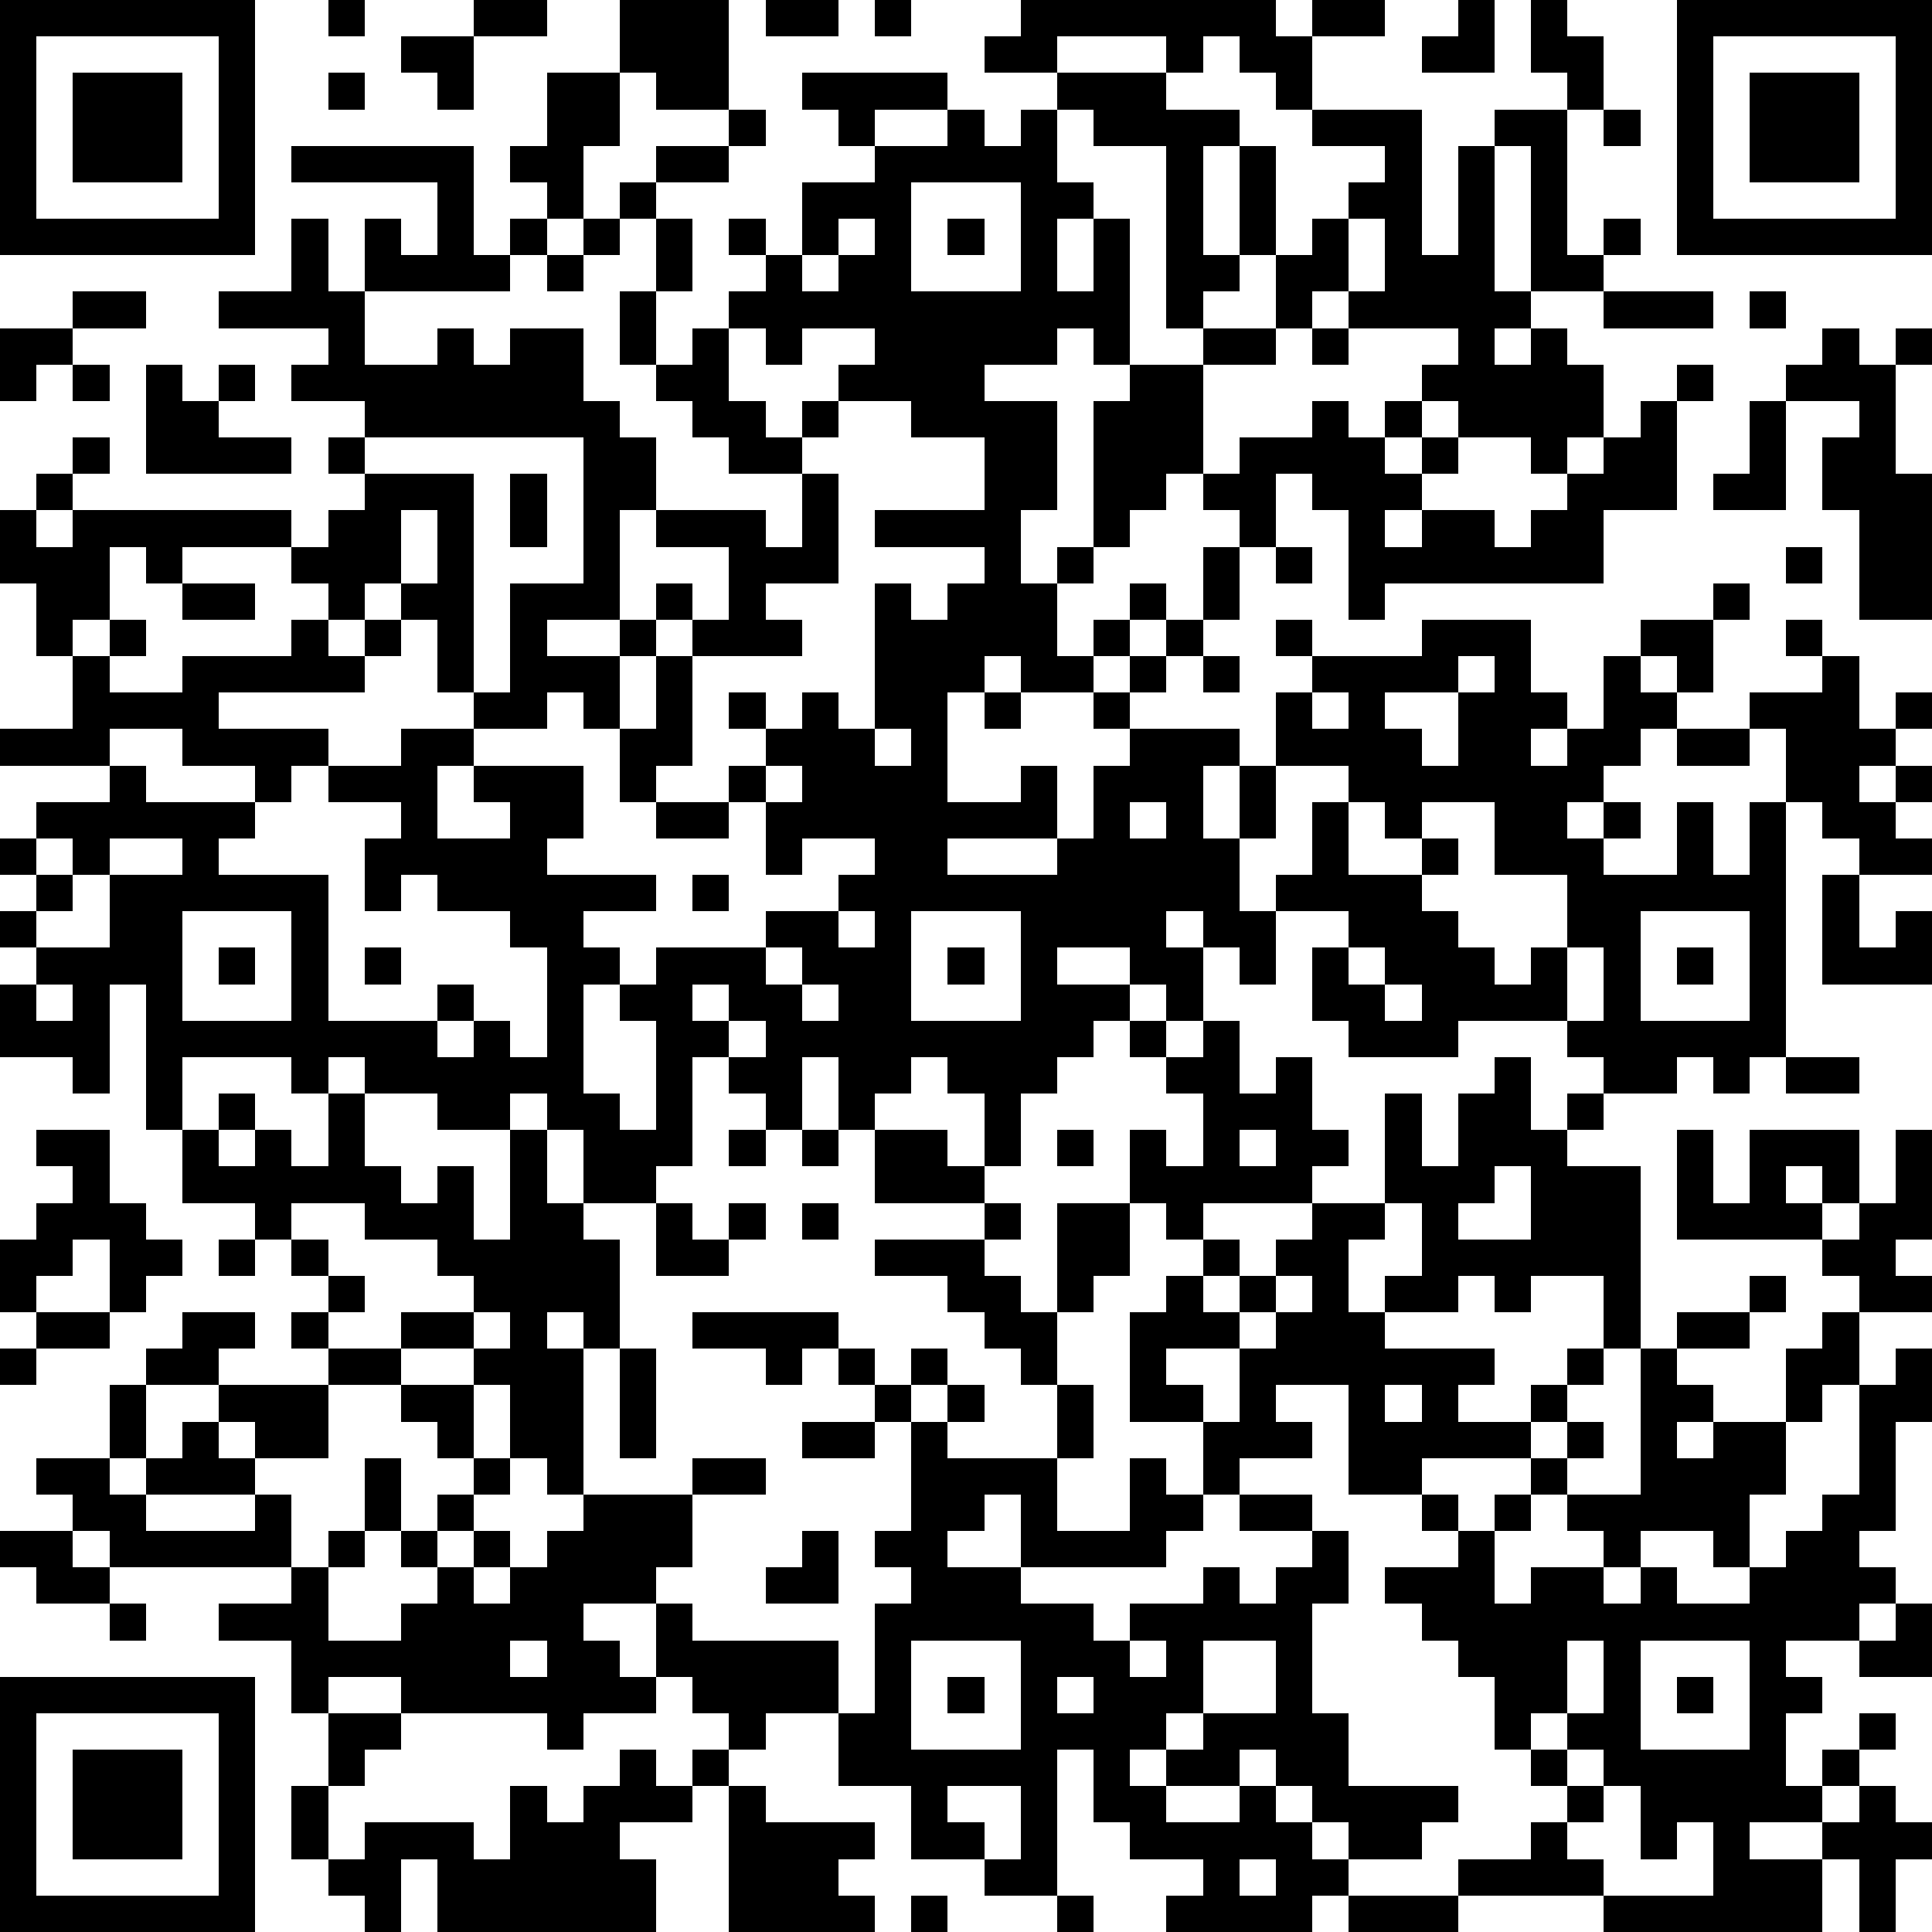
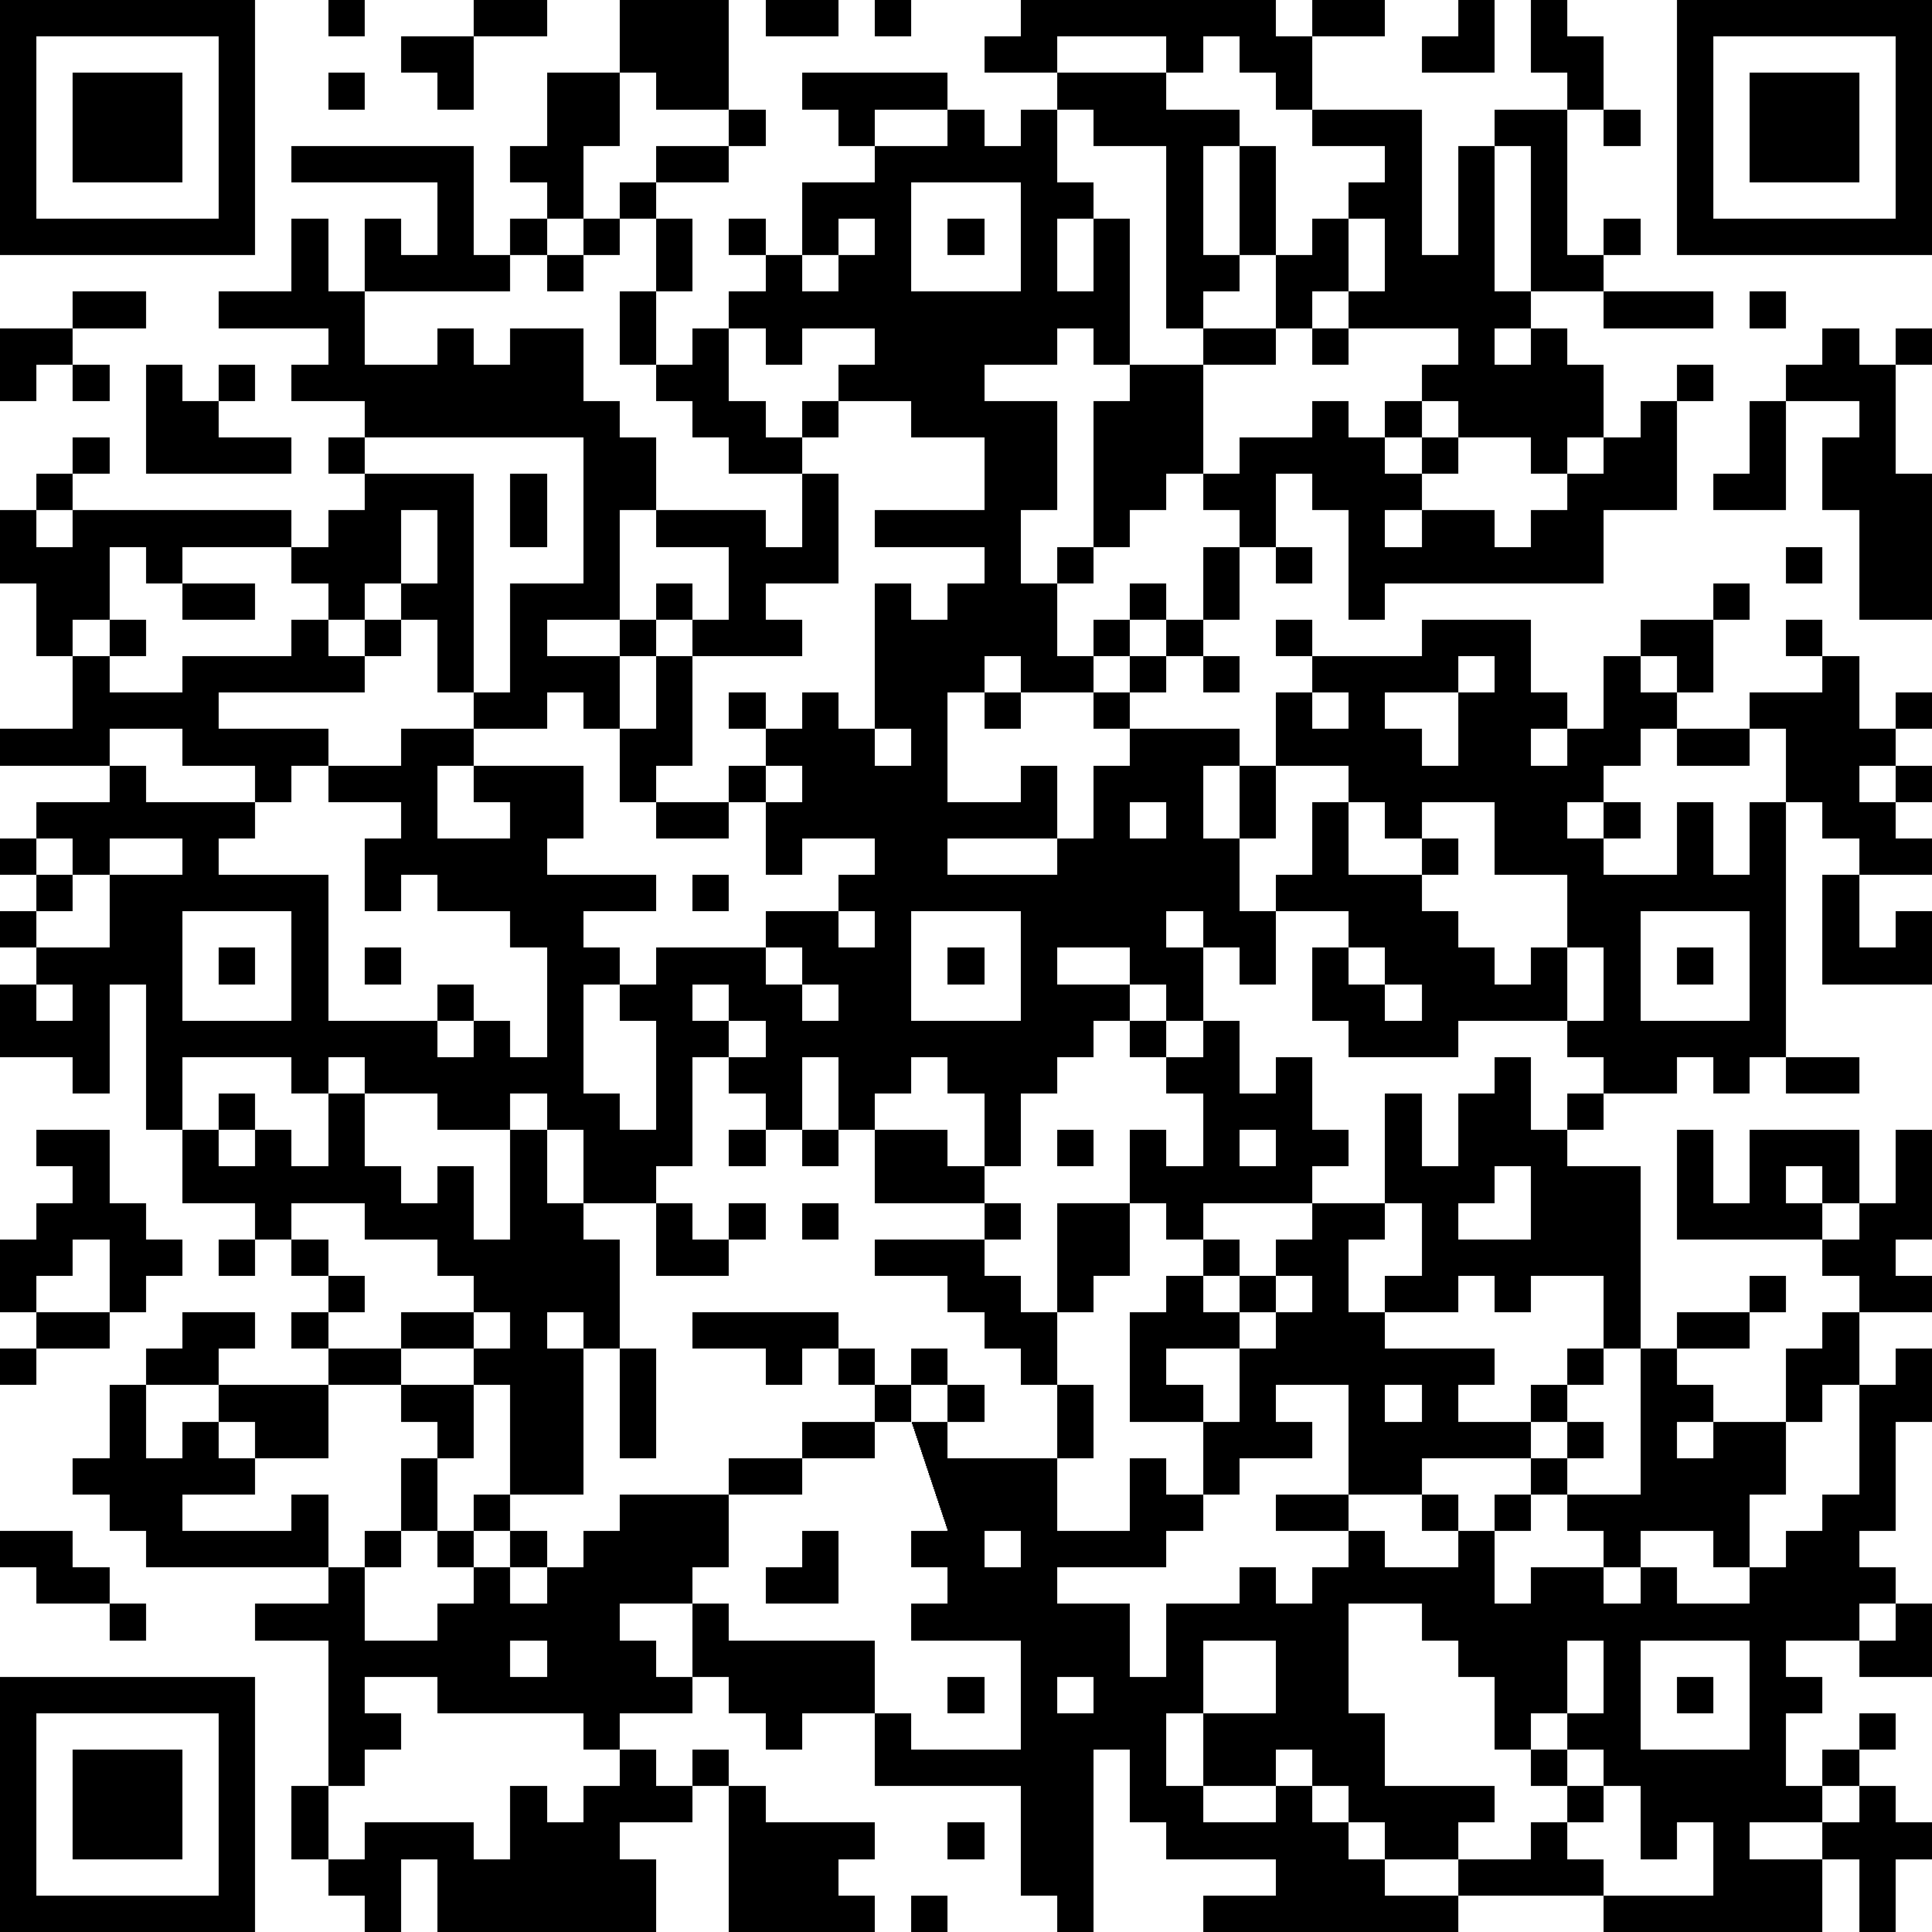
<svg xmlns="http://www.w3.org/2000/svg" version="1.1" width="212" height="212" shape-rendering="crispEdges">
-   <path d="M0 0h7v7h-7zM9 0h1v1h-1zM13 0h2v1h-2zM17 0h3v3h-2v-1h-1zM21 0h2v1h-2zM24 0h1v1h-1zM28 0h7v1h1v-1h2v1h-2v2h-1v-1h-1v-1h-1v1h-1v-1h-3v1h-2v-1h1zM40 0h1v2h-2v-1h1zM42 0h1v1h1v2h-1v-1h-1zM46 0h7v7h-7zM1 1v5h5v-5zM11 1h2v2h-1v-1h-1zM47 1v5h5v-5zM2 2h3v3h-3zM9 2h1v1h-1zM15 2h2v2h-1v2h-1v-1h-1v-1h1zM22 2h4v1h-2v1h-1v-1h-1zM29 2h3v1h2v1h-1v3h1v-3h1v3h-1v1h-1v1h-1v-5h-2v-1h-1zM48 2h3v3h-3zM20 3h1v1h-1zM26 3h1v1h1v-1h1v2h1v1h-1v2h1v-2h1v4h-1v-1h-1v1h-2v1h2v3h-1v2h1v-1h1v-4h1v-1h2v-1h2v-2h1v-1h1v-1h1v-1h-2v-1h3v4h1v-3h1v-1h2v4h1v-1h1v1h-1v1h-2v-4h-1v4h1v1h-1v1h1v-1h1v1h1v2h-1v1h-1v-1h-2v-1h-1v-1h1v-1h-3v-1h-1v1h-1v1h-2v3h-1v1h-1v1h-1v1h-1v2h1v-1h1v-1h1v1h-1v1h-1v1h-2v-1h-1v1h-1v3h2v-1h1v2h-3v1h3v-1h1v-2h1v-1h-1v-1h1v-1h1v-1h1v-2h1v-1h-1v-1h1v-1h2v-1h1v1h1v-1h1v1h-1v1h1v-1h1v1h-1v1h-1v1h1v-1h2v1h1v-1h1v-1h1v-1h1v-1h1v-1h1v1h-1v3h-2v2h-6v1h-1v-3h-1v-1h-1v2h-1v2h-1v1h-1v1h-1v1h3v1h-1v2h1v-2h1v-2h1v-1h-1v-1h1v1h3v-1h3v2h1v1h-1v1h1v-1h1v-2h1v-1h2v-1h1v1h-1v2h-1v-1h-1v1h1v1h-1v1h-1v1h-1v1h1v-1h1v1h-1v1h2v-2h1v2h1v-2h1v-2h-1v-1h2v-1h-1v-1h1v1h1v2h1v-1h1v1h-1v1h-1v1h1v-1h1v1h-1v1h1v1h-2v-1h-1v-1h-1v7h-1v1h-1v-1h-1v1h-2v-1h-1v-1h-3v1h-3v-1h-1v-2h1v-1h-2v-1h1v-2h1v-1h-2v2h-1v2h1v2h-1v-1h-1v-1h-1v1h1v2h-1v-1h-1v-1h-2v1h2v1h-1v1h-1v1h-1v2h-1v-2h-1v-1h-1v1h-1v1h-1v-2h-1v2h-1v-1h-1v-1h-1v3h-1v1h-2v-2h-1v-1h-1v1h-2v-1h-2v-1h-1v1h-1v-1h-3v2h-1v-4h-1v3h-1v-1h-2v-2h1v-1h-1v-1h1v-1h-1v-1h1v-1h2v-1h-3v-1h2v-2h-1v-2h-1v-2h1v-1h1v-1h1v1h-1v1h-1v1h1v-1h6v1h-3v1h-1v-1h-1v2h-1v1h1v-1h1v1h-1v1h2v-1h3v-1h1v-1h-1v-1h1v-1h1v-1h-1v-1h1v-1h-2v-1h1v-1h-3v-1h2v-2h1v2h1v-2h1v1h1v-2h-4v-1h5v3h1v-1h1v1h-1v1h-4v2h2v-1h1v1h1v-1h2v2h1v1h1v2h-1v3h-2v1h2v-1h1v-1h1v1h-1v1h-1v2h-1v-1h-1v1h-2v-1h-1v-2h-1v-1h-1v1h-1v1h1v-1h1v1h-1v1h-4v1h3v1h-1v1h-1v-1h-2v-1h-2v1h1v1h3v1h-1v1h3v4h3v-1h1v1h-1v1h1v-1h1v1h1v-3h-1v-1h-2v-1h-1v1h-1v-2h1v-1h-2v-1h2v-1h2v1h-1v2h2v-1h-1v-1h3v2h-1v1h3v1h-2v1h1v1h-1v3h1v1h1v-3h-1v-1h1v-1h3v-1h2v-1h1v-1h-2v1h-1v-2h-1v-1h1v-1h-1v-1h1v1h1v-1h1v1h1v-4h1v1h1v-1h1v-1h-3v-1h3v-2h-2v-1h-2v-1h1v-1h-2v1h-1v-1h-1v-1h1v-1h-1v-1h1v1h1v-2h2v-1h2zM44 3h1v1h-1zM18 4h2v1h-2zM17 5h1v1h-1zM25 5v3h3v-3zM16 6h1v1h-1zM18 6h1v2h-1zM23 6v1h-1v1h1v-1h1v-1zM26 6h1v1h-1zM37 6v2h1v-2zM15 7h1v1h-1zM2 8h2v1h-2zM17 8h1v2h-1zM44 8h3v1h-3zM48 8h1v1h-1zM0 9h2v1h-1v1h-1zM19 9h1v2h1v1h1v-1h1v1h-1v1h-2v-1h-1v-1h-1v-1h1zM36 9h1v1h-1zM50 9h1v1h1v-1h1v1h-1v3h1v4h-2v-3h-1v-2h1v-1h-2v-1h1zM2 10h1v1h-1zM4 10h1v1h1v-1h1v1h-1v1h2v1h-4zM48 11h1v3h-2v-1h1zM10 12v1h3v6h1v-3h2v-4zM14 13h1v2h-1zM22 13h1v3h-2v1h1v1h-3v-1h1v-2h-2v-1h3v1h1zM11 14v2h1v-2zM35 15h1v1h-1zM49 15h1v1h-1zM5 16h2v1h-2zM18 18h1v3h-1v1h-1v-2h1zM33 18h1v1h-1zM40 18v1h-2v1h1v1h1v-2h1v-1zM27 19h1v1h-1zM36 19v1h1v-1zM24 20v1h1v-1zM46 20h2v1h-2zM21 21v1h1v-1zM18 22h2v1h-2zM31 22v1h1v-1zM37 22v2h2v-1h-1v-1zM39 22v1h1v1h-1v1h1v1h1v1h1v-1h1v-2h-2v-2zM1 23v1h1v-1zM3 23v1h-1v1h-1v1h2v-2h2v-1zM19 24h1v1h-1zM50 24h1v2h1v-1h1v2h-3zM5 25v3h3v-3zM23 25v1h1v-1zM25 25v3h3v-3zM45 25v3h3v-3zM6 26h1v1h-1zM10 26h1v1h-1zM21 26v1h1v-1zM26 26h1v1h-1zM37 26v1h1v-1zM43 26v2h1v-2zM46 26h1v1h-1zM1 27v1h1v-1zM19 27v1h1v-1zM22 27v1h1v-1zM38 27v1h1v-1zM20 28v1h1v-1zM31 28h1v1h-1zM33 28h1v2h1v-1h1v2h1v1h-1v1h-3v1h-1v-1h-1v-2h1v1h1v-2h-1v-1h1zM41 29h1v2h1v-1h1v1h-1v1h2v5h-1v-2h-2v1h-1v-1h-1v1h-2v-1h1v-2h-1v-3h1v2h1v-2h1zM49 29h2v1h-2zM6 30h1v1h-1zM9 30h1v2h1v1h1v-1h1v2h1v-3h1v2h1v1h1v3h-1v-1h-1v1h1v4h-1v-1h-1v-2h-1v-1h-2v-1h2v-1h-1v-1h-2v-1h-2v1h-1v-1h-2v-2h1v1h1v-1h1v1h1zM1 31h2v2h1v1h1v1h-1v1h-1v-2h-1v1h-1v1h-1v-2h1v-1h1v-1h-1zM20 31h1v1h-1zM22 31h1v1h-1zM24 31h2v1h1v1h-3zM29 31h1v1h-1zM34 31v1h1v-1zM46 31h1v2h1v-2h3v2h-1v-1h-1v1h1v1h-4zM52 31h1v3h-1v1h1v1h-2v-1h-1v-1h1v-1h1zM41 32v1h-1v1h2v-2zM18 33h1v1h1v-1h1v1h-1v1h-2zM22 33h1v1h-1zM27 33h1v1h-1zM29 33h2v2h-1v1h-1zM36 33h2v1h-1v2h1v1h3v1h-1v1h2v-1h1v-1h1v1h-1v1h-1v1h-3v1h-2v-3h-2v1h1v1h-2v1h-1v-2h-2v-3h1v-1h1v-1h1v1h-1v1h1v-1h1v-1h1zM6 34h1v1h-1zM8 34h1v1h-1zM24 34h3v1h1v1h1v2h-1v-1h-1v-1h-1v-1h-2zM9 35h1v1h-1zM35 35v1h-1v1h-2v1h1v1h1v-2h1v-1h1v-1zM48 35h1v1h-1zM1 36h2v1h-2zM5 36h2v1h-1v1h-2v-1h1zM8 36h1v1h-1zM13 36v1h1v-1zM19 36h4v1h-1v1h-1v-1h-2zM46 36h2v1h-2zM50 36h1v2h-1v1h-1v-2h1zM0 37h1v1h-1zM9 37h2v1h-2zM17 37h1v3h-1zM23 37h1v1h-1zM25 37h1v1h-1zM45 37h1v1h1v1h-1v1h1v-1h2v2h-1v2h-1v-1h-2v1h-1v-1h-1v-1h-1v-1h1v-1h1v1h-1v1h2zM52 37h1v2h-1v3h-1v1h1v1h-1v1h-2v1h1v1h-1v2h1v-1h1v-1h1v1h-1v1h-1v1h-2v1h2v-1h1v-1h1v1h1v1h-1v2h-1v-2h-1v2h-6v-1h-4v-1h2v-1h1v-1h-1v-1h-1v-2h-1v-1h-1v-1h-1v-1h2v-1h-1v-1h1v1h1v-1h1v1h-1v2h1v-1h2v1h1v-1h1v1h2v-1h1v-1h1v-1h1v-3h1zM3 38h1v2h-1zM6 38h3v2h-2v-1h-1zM11 38h2v2h-1v-1h-1zM24 38h1v1h-1zM26 38h1v1h-1zM29 38h1v2h-1zM38 38v1h1v-1zM5 39h1v1h1v1h-3v-1h1zM22 39h2v1h-2zM25 39h1v1h3v2h2v-2h1v1h1v1h-1v1h-4v-2h-1v1h-1v1h2v1h2v1h1v-1h2v-1h1v1h1v-1h1v-1h-2v-1h2v1h1v2h-1v3h1v2h3v1h-1v1h-2v-1h-1v-1h-1v-1h-1v1h-2v-1h-1v1h1v1h2v-1h1v1h1v1h1v1h-1v1h-4v-1h1v-1h-2v-1h-1v-2h-1v4h-2v-1h-2v-2h-2v-2h-2v1h-1v-1h-1v-1h-1v-2h-2v1h1v1h1v1h-2v1h-1v-1h-4v-1h-2v1h-1v-2h-2v-1h2v-1h-5v-1h-1v-1h-1v-1h2v1h1v1h3v-1h1v2h1v-1h1v-2h1v2h-1v1h-1v2h2v-1h1v-1h-1v-1h1v-1h1v-1h1v1h-1v1h-1v1h1v-1h1v1h-1v1h1v-1h1v-1h1v-1h3v-1h2v1h-2v2h-1v1h1v1h4v2h1v-3h1v-1h-1v-1h1zM0 42h2v1h1v1h-2v-1h-1zM22 42h1v2h-2v-1h1zM3 44h1v1h-1zM52 44h1v2h-2v-1h1zM14 45v1h1v-1zM25 45v3h3v-3zM31 45v1h1v-1zM33 45v2h-1v1h1v-1h2v-2zM43 45v2h-1v1h1v-1h1v-2zM45 45v3h3v-3zM0 46h7v7h-7zM26 46h1v1h-1zM29 46v1h1v-1zM46 46h1v1h-1zM1 47v5h5v-5zM9 47h2v1h-1v1h-1zM2 48h3v3h-3zM17 48h1v1h1v-1h1v1h-1v1h-2v1h1v2h-6v-2h-1v2h-1v-1h-1v-1h-1v-2h1v2h1v-1h3v1h1v-2h1v1h1v-1h1zM43 48v1h1v-1zM20 49h1v1h3v1h-1v1h1v1h-4zM26 49v1h1v1h1v-2zM44 49v1h-1v1h1v1h3v-2h-1v1h-1v-2zM34 51v1h1v-1zM25 52h1v1h-1zM29 52h1v1h-1zM37 52h3v1h-3z" style="fill:#000" transform="translate(0,0) scale(4)" />
+   <path d="M0 0h7v7h-7zM9 0h1v1h-1zM13 0h2v1h-2zM17 0h3v3h-2v-1h-1zM21 0h2v1h-2zM24 0h1v1h-1zM28 0h7v1h1v-1h2v1h-2v2h-1v-1h-1v-1h-1v1h-1v-1h-3v1h-2v-1h1zM40 0h1v2h-2v-1h1zM42 0h1v1h1v2h-1v-1h-1zM46 0h7v7h-7zM1 1v5h5v-5zM11 1h2v2h-1v-1h-1zM47 1v5h5v-5zM2 2h3v3h-3zM9 2h1v1h-1zM15 2h2v2h-1v2h-1v-1h-1v-1h1zM22 2h4v1h-2v1h-1v-1h-1zM29 2h3v1h2v1h-1v3h1v-3h1v3h-1v1h-1v1h-1v-5h-2v-1h-1zM48 2h3v3h-3zM20 3h1v1h-1zM26 3h1v1h1v-1h1v2h1v1h-1v2h1v-2h1v4h-1v-1h-1v1h-2v1h2v3h-1v2h1v-1h1v-4h1v-1h2v-1h2v-2h1v-1h1v-1h1v-1h-2v-1h3v4h1v-3h1v-1h2v4h1v-1h1v1h-1v1h-2v-4h-1v4h1v1h-1v1h1v-1h1v1h1v2h-1v1h-1v-1h-2v-1h-1v-1h1v-1h-3v-1h-1v1h-1v1h-2v3h-1v1h-1v1h-1v1h-1v2h1v-1h1v-1h1v1h-1v1h-1v1h-2v-1h-1v1h-1v3h2v-1h1v2h-3v1h3v-1h1v-2h1v-1h-1v-1h1v-1h1v-1h1v-2h1v-1h-1v-1h1v-1h2v-1h1v1h1v-1h1v1h-1v1h1v-1h1v1h-1v1h-1v1h1v-1h2v1h1v-1h1v-1h1v-1h1v-1h1v-1h1v1h-1v3h-2v2h-6v1h-1v-3h-1v-1h-1v2h-1v2h-1v1h-1v1h-1v1h3v1h-1v2h1v-2h1v-2h1v-1h-1v-1h1v1h3v-1h3v2h1v1h-1v1h1v-1h1v-2h1v-1h2v-1h1v1h-1v2h-1v-1h-1v1h1v1h-1v1h-1v1h-1v1h1v-1h1v1h-1v1h2v-2h1v2h1v-2h1v-2h-1v-1h2v-1h-1v-1h1v1h1v2h1v-1h1v1h-1v1h-1v1h1v-1h1v1h-1v1h1v1h-2v-1h-1v-1h-1v7h-1v1h-1v-1h-1v1h-2v-1h-1v-1h-3v1h-3v-1h-1v-2h1v-1h-2v-1h1v-2h1v-1h-2v2h-1v2h1v2h-1v-1h-1v-1h-1v1h1v2h-1v-1h-1v-1h-2v1h2v1h-1v1h-1v1h-1v2h-1v-2h-1v-1h-1v1h-1v1h-1v-2h-1v2h-1v-1h-1v-1h-1v3h-1v1h-2v-2h-1v-1h-1v1h-2v-1h-2v-1h-1v1h-1v-1h-3v2h-1v-4h-1v3h-1v-1h-2v-2h1v-1h-1v-1h1v-1h-1v-1h1v-1h2v-1h-3v-1h2v-2h-1v-2h-1v-2h1v-1h1v-1h1v1h-1v1h-1v1h1v-1h6v1h-3v1h-1v-1h-1v2h-1v1h1v-1h1v1h-1v1h2v-1h3v-1h1v-1h-1v-1h1v-1h1v-1h-1v-1h1v-1h-2v-1h1v-1h-3v-1h2v-2h1v2h1v-2h1v1h1v-2h-4v-1h5v3h1v-1h1v1h-1v1h-4v2h2v-1h1v1h1v-1h2v2h1v1h1v2h-1v3h-2v1h2v-1h1v-1h1v1h-1v1h-1v2h-1v-1h-1v1h-2v-1h-1v-2h-1v-1h-1v1h-1v1h1v-1h1v1h-1v1h-4v1h3v1h-1v1h-1v-1h-2v-1h-2v1h1v1h3v1h-1v1h3v4h3v-1h1v1h-1v1h1v-1h1v1h1v-3h-1v-1h-2v-1h-1v1h-1v-2h1v-1h-2v-1h2v-1h2v1h-1v2h2v-1h-1v-1h3v2h-1v1h3v1h-2v1h1v1h-1v3h1v1h1v-3h-1v-1h1v-1h3v-1h2v-1h1v-1h-2v1h-1v-2h-1v-1h1v-1h-1v-1h1v1h1v-1h1v1h1v-4h1v1h1v-1h1v-1h-3v-1h3v-2h-2v-1h-2v-1h1v-1h-2v1h-1v-1h-1v-1h1v-1h-1v-1h1v1h1v-2h2v-1h2zM44 3h1v1h-1zM18 4h2v1h-2zM17 5h1v1h-1zM25 5v3h3v-3zM16 6h1v1h-1zM18 6h1v2h-1zM23 6v1h-1v1h1v-1h1v-1zM26 6h1v1h-1zM37 6v2h1v-2zM15 7h1v1h-1zM2 8h2v1h-2zM17 8h1v2h-1zM44 8h3v1h-3zM48 8h1v1h-1zM0 9h2v1h-1v1h-1zM19 9h1v2h1v1h1v-1h1v1h-1v1h-2v-1h-1v-1h-1v-1h1zM36 9h1v1h-1zM50 9h1v1h1v-1h1v1h-1v3h1v4h-2v-3h-1v-2h1v-1h-2v-1h1zM2 10h1v1h-1zM4 10h1v1h1v-1h1v1h-1v1h2v1h-4zM48 11h1v3h-2v-1h1zM10 12v1h3v6h1v-3h2v-4zM14 13h1v2h-1zM22 13h1v3h-2v1h1v1h-3v-1h1v-2h-2v-1h3v1h1zM11 14v2h1v-2zM35 15h1v1h-1zM49 15h1v1h-1zM5 16h2v1h-2zM18 18h1v3h-1v1h-1v-2h1zM33 18h1v1h-1zM40 18v1h-2v1h1v1h1v-2h1v-1zM27 19h1v1h-1zM36 19v1h1v-1zM24 20v1h1v-1zM46 20h2v1h-2zM21 21v1h1v-1zM18 22h2v1h-2zM31 22v1h1v-1zM37 22v2h2v-1h-1v-1zM39 22v1h1v1h-1v1h1v1h1v1h1v-1h1v-2h-2v-2zM1 23v1h1v-1zM3 23v1h-1v1h-1v1h2v-2h2v-1zM19 24h1v1h-1zM50 24h1v2h1v-1h1v2h-3zM5 25v3h3v-3zM23 25v1h1v-1zM25 25v3h3v-3zM45 25v3h3v-3zM6 26h1v1h-1zM10 26h1v1h-1zM21 26v1h1v-1zM26 26h1v1h-1zM37 26v1h1v-1zM43 26v2h1v-2zM46 26h1v1h-1zM1 27v1h1v-1zM19 27v1h1v-1zM22 27v1h1v-1zM38 27v1h1v-1zM20 28v1h1v-1zM31 28h1v1h-1zM33 28h1v2h1v-1h1v2h1v1h-1v1h-3v1h-1v-1h-1v-2h1v1h1v-2h-1v-1h1zM41 29h1v2h1v-1h1v1h-1v1h2v5h-1v-2h-2v1h-1v-1h-1v1h-2v-1h1v-2h-1v-3h1v2h1v-2h1zM49 29h2v1h-2zM6 30h1v1h-1zM9 30h1v2h1v1h1v-1h1v2h1v-3h1v2h1v1h1v3h-1v-1h-1v1h1v4h-1v-1h-1v-2h-1v-1h-2v-1h2v-1h-1v-1h-2v-1h-2v1h-1v-1h-2v-2h1v1h1v-1h1v1h1zM1 31h2v2h1v1h1v1h-1v1h-1v-2h-1v1h-1v1h-1v-2h1v-1h1v-1h-1zM20 31h1v1h-1zM22 31h1v1h-1zM24 31h2v1h1v1h-3zM29 31h1v1h-1zM34 31v1h1v-1zM46 31h1v2h1v-2h3v2h-1v-1h-1v1h1v1h-4zM52 31h1v3h-1v1h1v1h-2v-1h-1v-1h1v-1h1zM41 32v1h-1v1h2v-2zM18 33h1v1h1v-1h1v1h-1v1h-2zM22 33h1v1h-1zM27 33h1v1h-1zM29 33h2v2h-1v1h-1zM36 33h2v1h-1v2h1v1h3v1h-1v1h2v-1h1v-1h1v1h-1v1h-1v1h-3v1h-2v-3h-2v1h1v1h-2v1h-1v-2h-2v-3h1v-1h1v-1h1v1h-1v1h1v-1h1v-1h1zM6 34h1v1h-1zM8 34h1v1h-1zM24 34h3v1h1v1h1v2h-1v-1h-1v-1h-1v-1h-2zM9 35h1v1h-1zM35 35v1h-1v1h-2v1h1v1h1v-2h1v-1h1v-1zM48 35h1v1h-1zM1 36h2v1h-2zM5 36h2v1h-1v1h-2v-1h1zM8 36h1v1h-1zM13 36v1h1v-1zM19 36h4v1h-1v1h-1v-1h-2zM46 36h2v1h-2zM50 36h1v2h-1v1h-1v-2h1zM0 37h1v1h-1zM9 37h2v1h-2zM17 37h1v3h-1zM23 37h1v1h-1zM25 37h1v1h-1zM45 37h1v1h1v1h-1v1h1v-1h2v2h-1v2h-1v-1h-2v1h-1v-1h-1v-1h-1v-1h1v-1h1v1h-1v1h2zM52 37h1v2h-1v3h-1v1h1v1h-1v1h-2v1h1v1h-1v2h1v-1h1v-1h1v1h-1v1h-1v1h-2v1h2v-1h1v-1h1v1h1v1h-1v2h-1v-2h-1v2h-6v-1h-4v-1h2v-1h1v-1h-1v-1h-1v-2h-1v-1h-1v-1h-1v-1h2v-1h-1v-1h1v1h1v-1h1v1h-1v2h1v-1h2v1h1v-1h1v1h2v-1h1v-1h1v-1h1v-3h1zM3 38h1v2h-1zM6 38h3v2h-2v-1h-1zM11 38h2v2h-1v-1h-1zM24 38h1v1h-1zM26 38h1v1h-1zM29 38h1v2h-1zM38 38v1h1v-1zM5 39h1v1h1v1h-3v-1h1zM22 39h2v1h-2zM25 39h1v1h3v2h2v-2h1v1h1v1h-1v1h-4v-2v1h-1v1h2v1h2v1h1v-1h2v-1h1v1h1v-1h1v-1h-2v-1h2v1h1v2h-1v3h1v2h3v1h-1v1h-2v-1h-1v-1h-1v-1h-1v1h-2v-1h-1v1h1v1h2v-1h1v1h1v1h1v1h-1v1h-4v-1h1v-1h-2v-1h-1v-2h-1v4h-2v-1h-2v-2h-2v-2h-2v1h-1v-1h-1v-1h-1v-2h-2v1h1v1h1v1h-2v1h-1v-1h-4v-1h-2v1h-1v-2h-2v-1h2v-1h-5v-1h-1v-1h-1v-1h2v1h1v1h3v-1h1v2h1v-1h1v-2h1v2h-1v1h-1v2h2v-1h1v-1h-1v-1h1v-1h1v-1h1v1h-1v1h-1v1h1v-1h1v1h-1v1h1v-1h1v-1h1v-1h3v-1h2v1h-2v2h-1v1h1v1h4v2h1v-3h1v-1h-1v-1h1zM0 42h2v1h1v1h-2v-1h-1zM22 42h1v2h-2v-1h1zM3 44h1v1h-1zM52 44h1v2h-2v-1h1zM14 45v1h1v-1zM25 45v3h3v-3zM31 45v1h1v-1zM33 45v2h-1v1h1v-1h2v-2zM43 45v2h-1v1h1v-1h1v-2zM45 45v3h3v-3zM0 46h7v7h-7zM26 46h1v1h-1zM29 46v1h1v-1zM46 46h1v1h-1zM1 47v5h5v-5zM9 47h2v1h-1v1h-1zM2 48h3v3h-3zM17 48h1v1h1v-1h1v1h-1v1h-2v1h1v2h-6v-2h-1v2h-1v-1h-1v-1h-1v-2h1v2h1v-1h3v1h1v-2h1v1h1v-1h1zM43 48v1h1v-1zM20 49h1v1h3v1h-1v1h1v1h-4zM26 49v1h1v1h1v-2zM44 49v1h-1v1h1v1h3v-2h-1v1h-1v-2zM34 51v1h1v-1zM25 52h1v1h-1zM29 52h1v1h-1zM37 52h3v1h-3z" style="fill:#000" transform="translate(0,0) scale(4)" />
</svg>